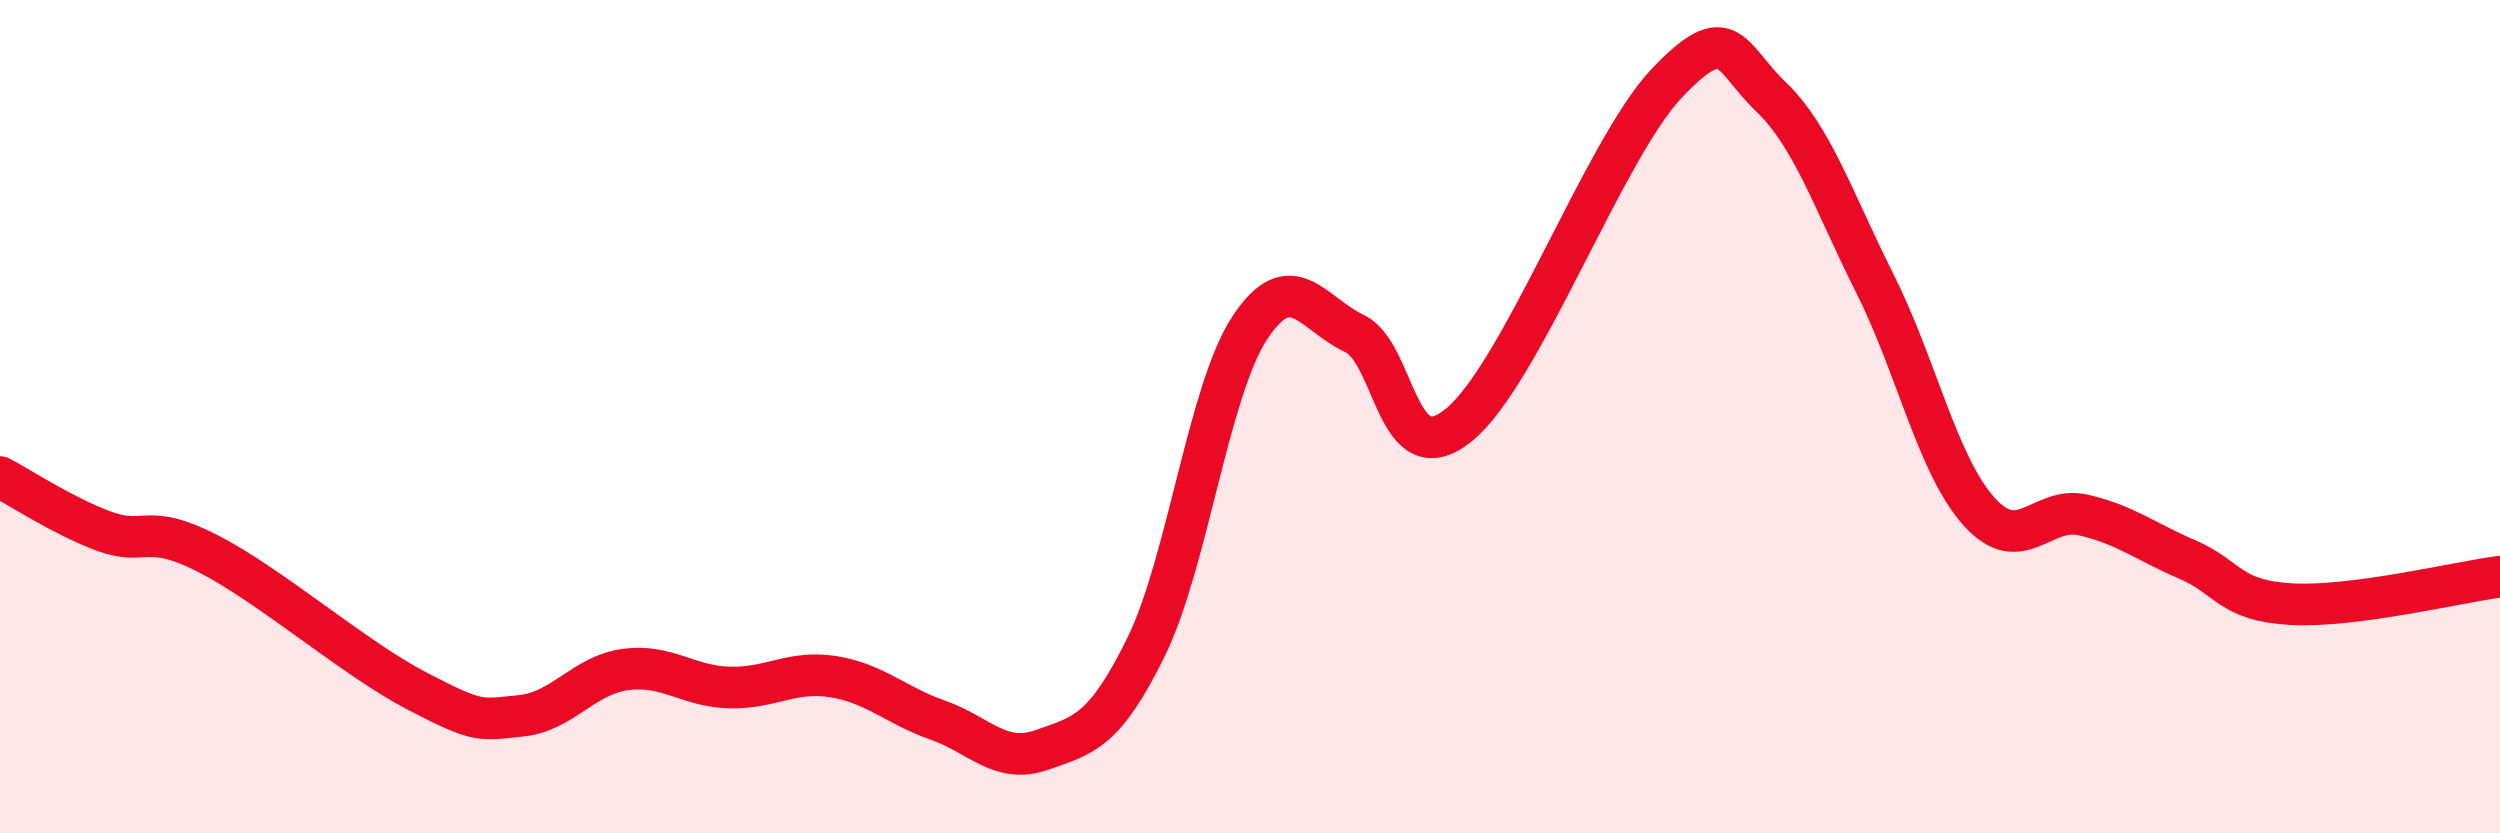
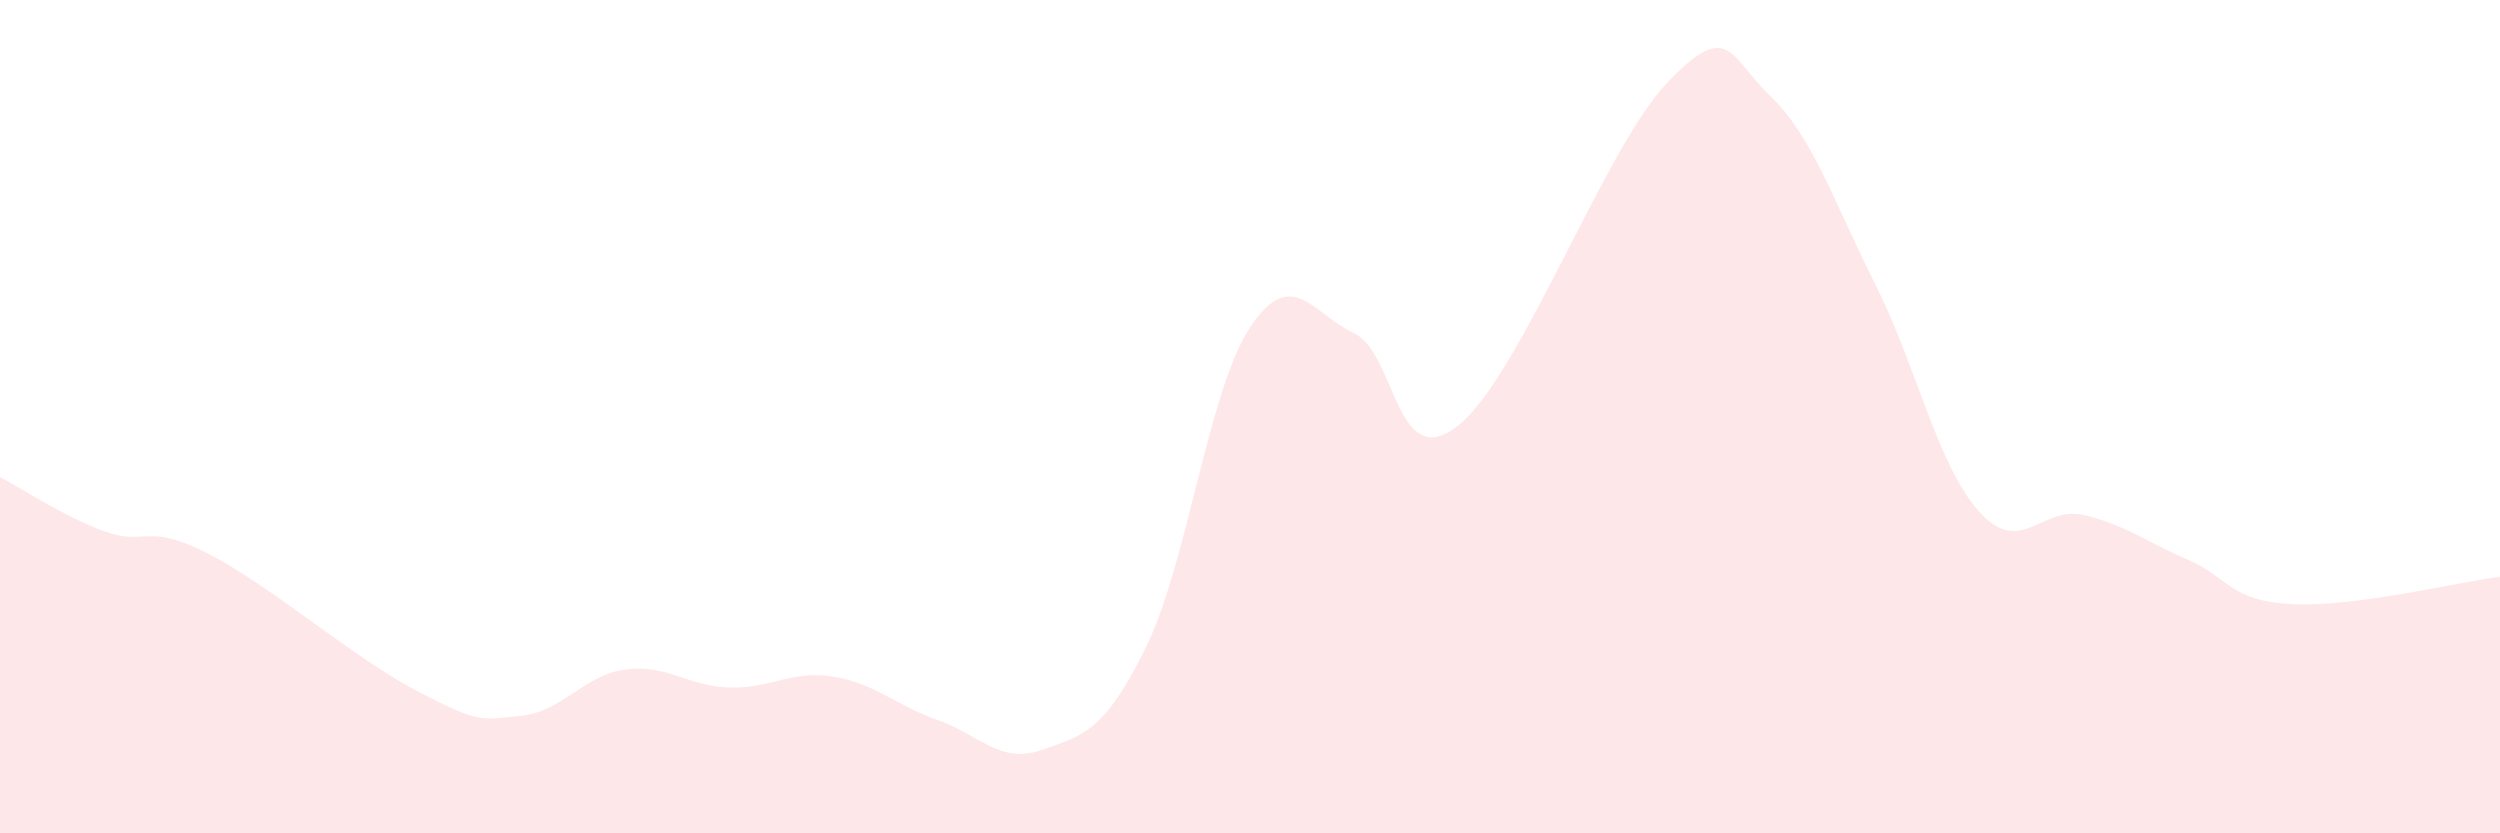
<svg xmlns="http://www.w3.org/2000/svg" width="60" height="20" viewBox="0 0 60 20">
  <path d="M 0,11.45 C 0.5,11.71 1.5,12.38 2.5,12.75 C 3.5,13.12 3.5,12.52 5,13.29 C 6.5,14.06 8.5,15.8 10,16.58 C 11.5,17.36 11.5,17.28 12.5,17.18 C 13.5,17.08 14,16.21 15,16.07 C 16,15.93 16.5,16.47 17.5,16.5 C 18.5,16.53 19,16.08 20,16.24 C 21,16.4 21.5,16.93 22.5,17.28 C 23.5,17.63 24,18.35 25,18 C 26,17.65 26.5,17.57 27.5,15.54 C 28.5,13.51 29,9.37 30,7.86 C 31,6.35 31.5,7.53 32.5,8 C 33.5,8.47 33.5,11.41 35,10.21 C 36.5,9.01 38.5,3.58 40,2 C 41.5,0.42 41.5,1.36 42.5,2.32 C 43.5,3.28 44,4.82 45,6.81 C 46,8.8 46.5,11.17 47.5,12.28 C 48.5,13.39 49,12.13 50,12.36 C 51,12.59 51.5,13 52.5,13.43 C 53.5,13.86 53.5,14.42 55,14.5 C 56.5,14.58 59,13.97 60,13.84L60 20L0 20Z" fill="#EB0A25" opacity="0.1" stroke-linecap="round" stroke-linejoin="round" />
-   <path d="M 0,11.45 C 0.5,11.71 1.5,12.38 2.5,12.75 C 3.5,13.12 3.5,12.52 5,13.29 C 6.5,14.06 8.5,15.8 10,16.58 C 11.5,17.36 11.5,17.28 12.5,17.18 C 13.5,17.08 14,16.21 15,16.07 C 16,15.93 16.5,16.47 17.5,16.5 C 18.5,16.53 19,16.08 20,16.24 C 21,16.4 21.5,16.93 22.5,17.28 C 23.5,17.63 24,18.35 25,18 C 26,17.65 26.5,17.57 27.5,15.54 C 28.5,13.51 29,9.37 30,7.86 C 31,6.35 31.5,7.53 32.5,8 C 33.5,8.47 33.5,11.41 35,10.21 C 36.5,9.01 38.5,3.58 40,2 C 41.5,0.42 41.5,1.36 42.5,2.32 C 43.5,3.28 44,4.82 45,6.81 C 46,8.8 46.5,11.17 47.5,12.28 C 48.5,13.39 49,12.13 50,12.36 C 51,12.59 51.5,13 52.5,13.43 C 53.5,13.86 53.5,14.42 55,14.5 C 56.5,14.58 59,13.97 60,13.84" stroke="#EB0A25" stroke-width="1" fill="none" stroke-linecap="round" stroke-linejoin="round" />
</svg>